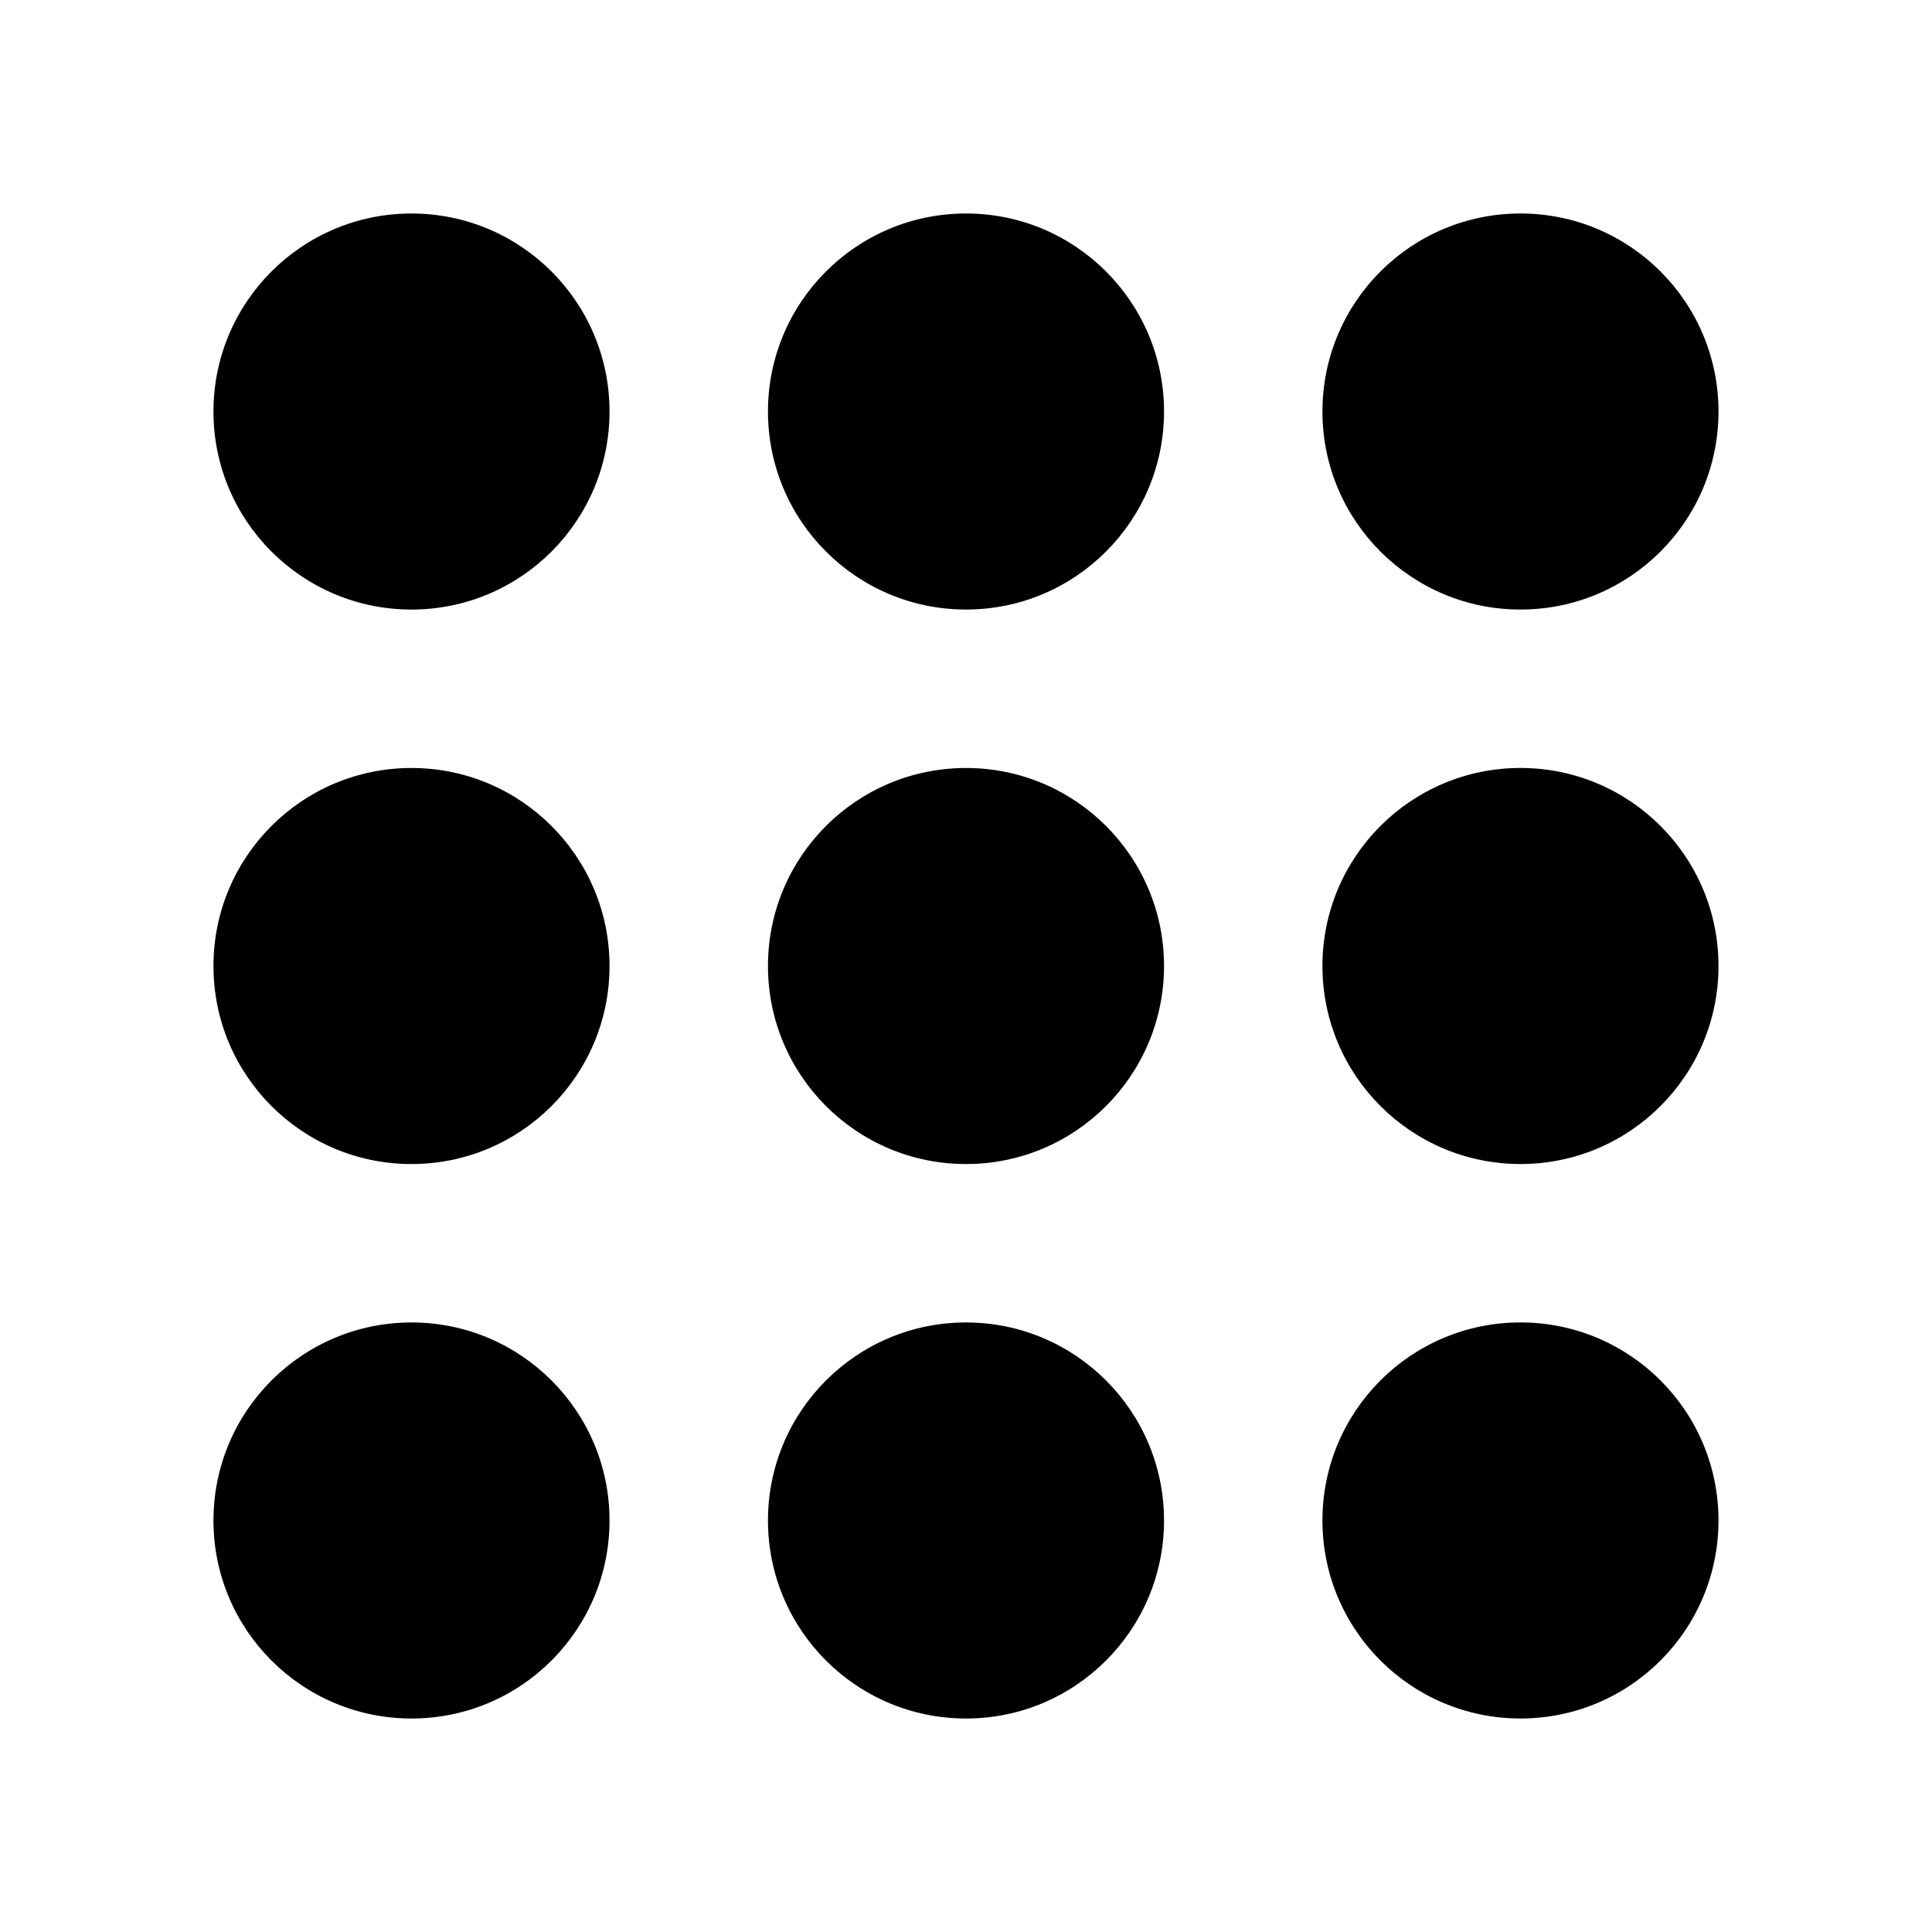
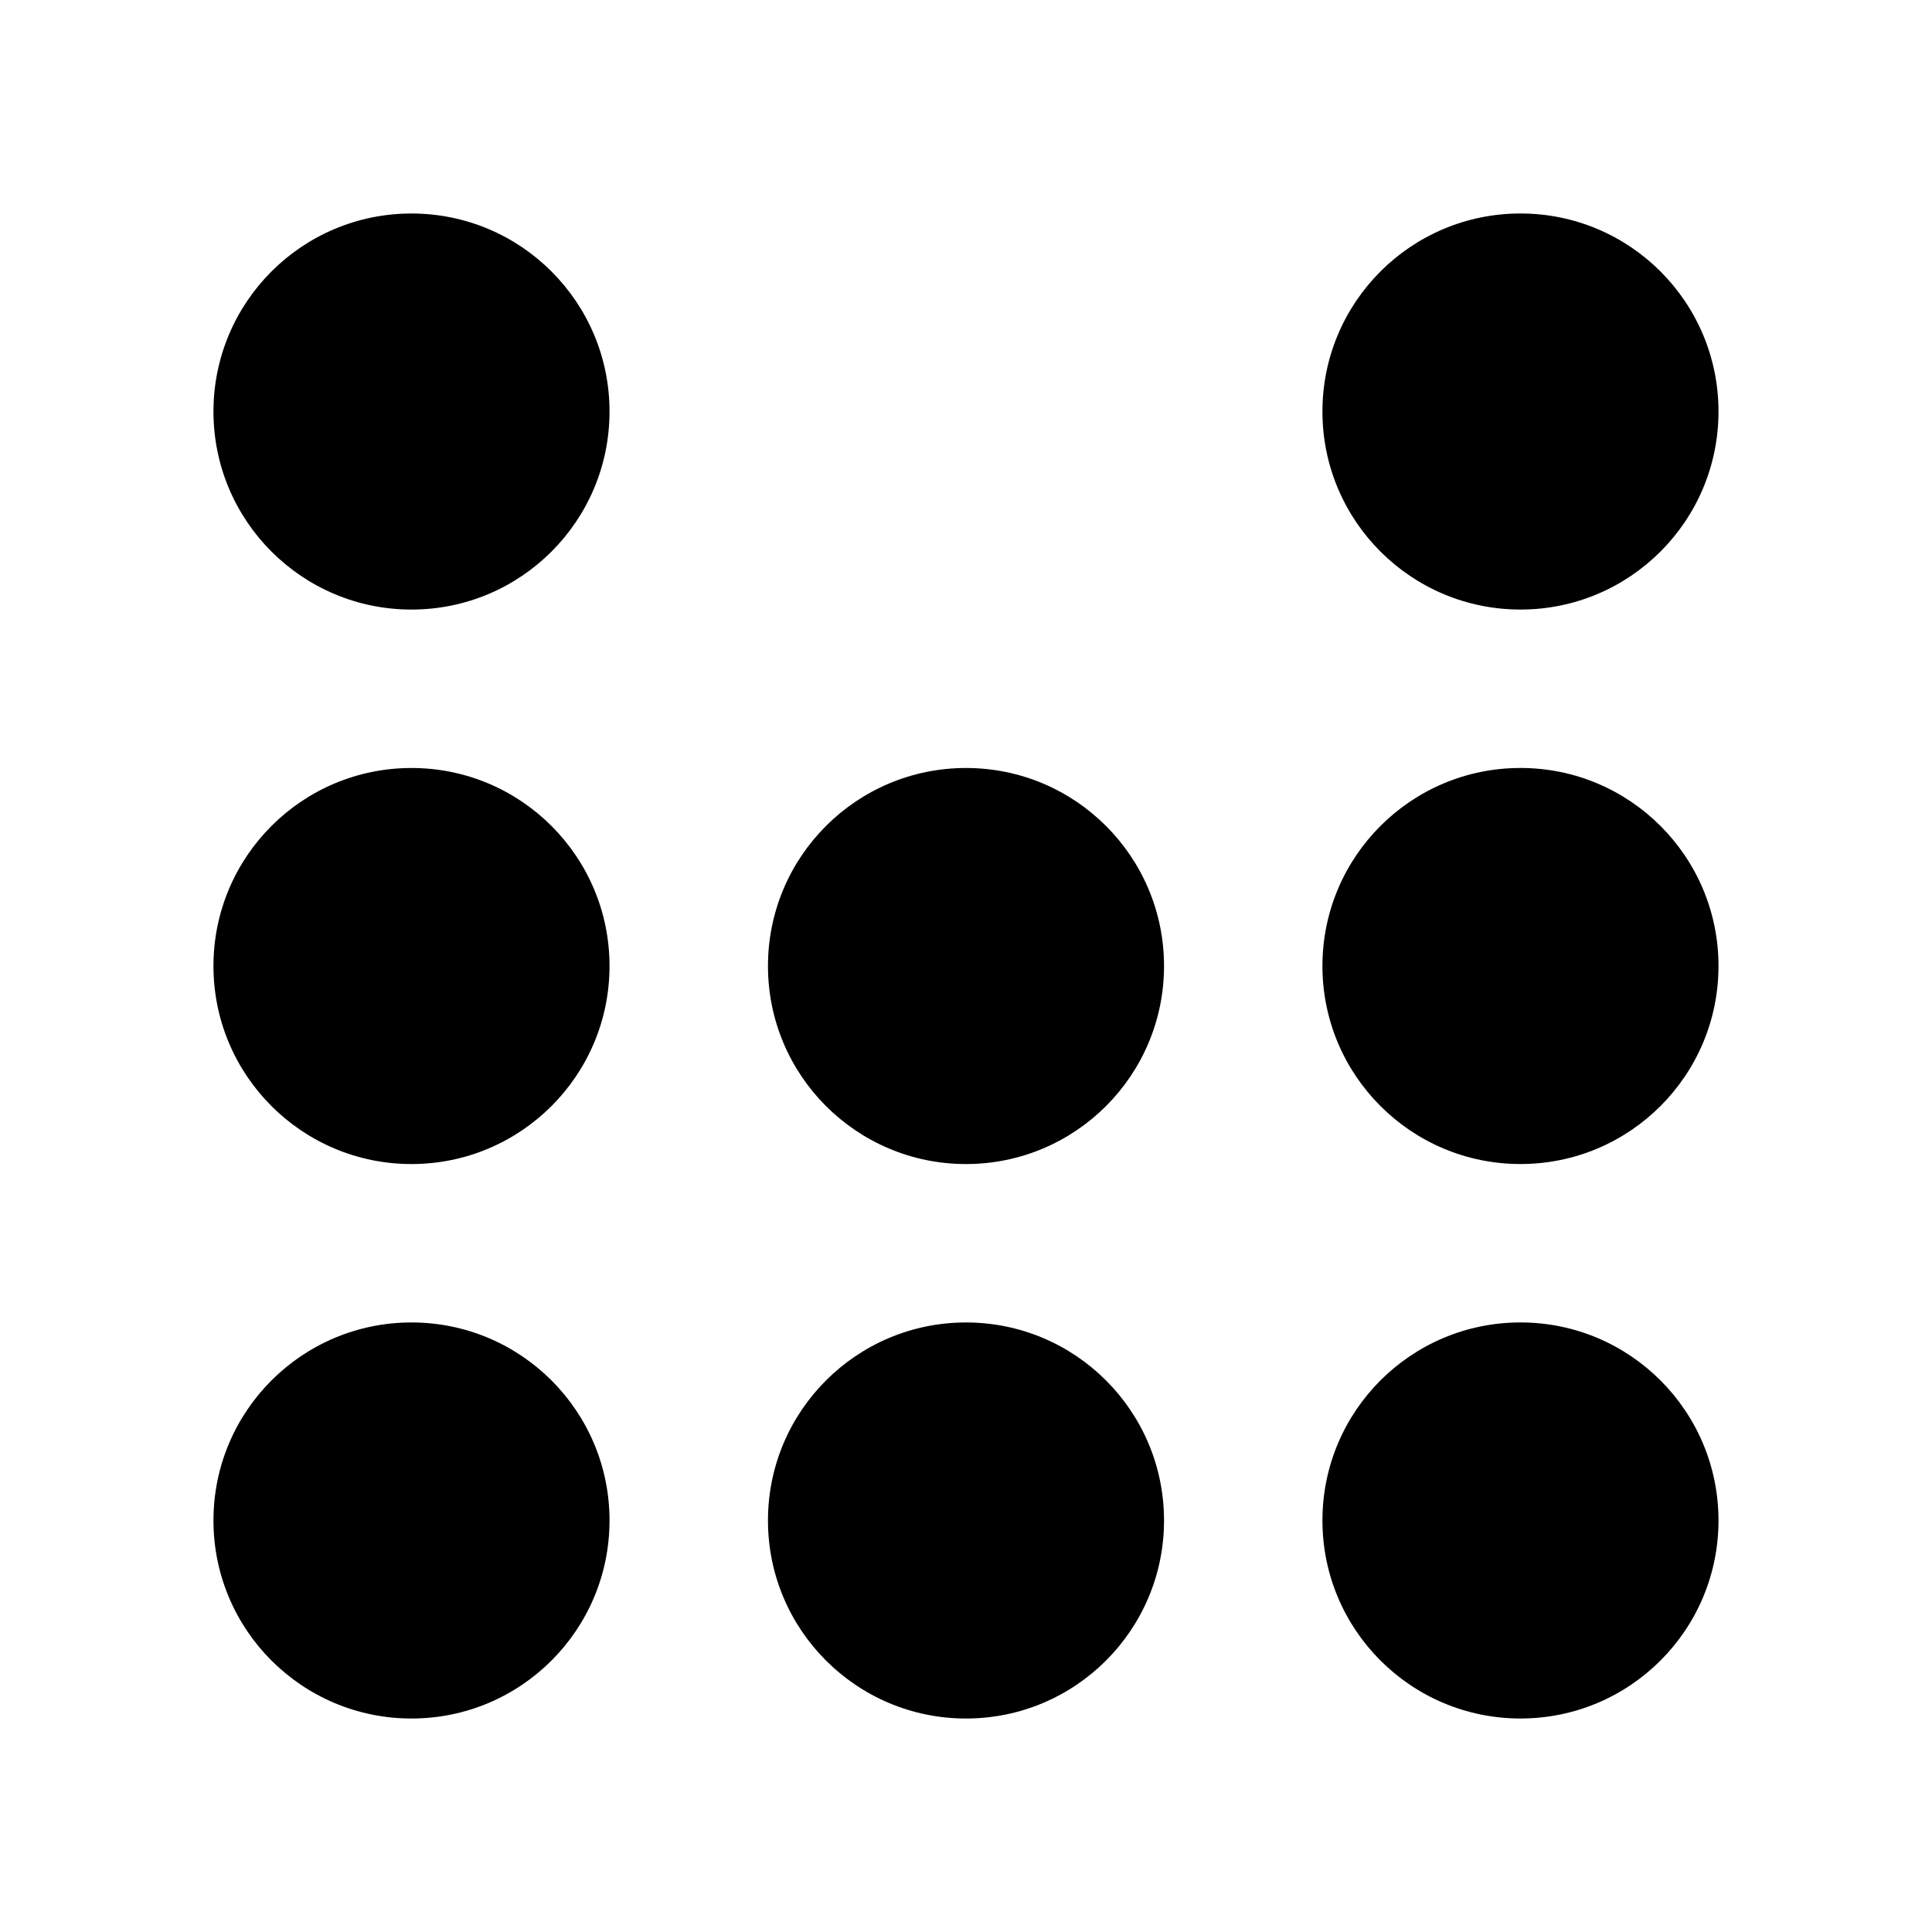
<svg xmlns="http://www.w3.org/2000/svg" fill="#000000" width="800px" height="800px" version="1.1" viewBox="144 144 512 512">
-   <path d="m546.94 494.46c-28.988 0-52.48 23.492-52.48 52.48 0 28.992 23.492 52.48 52.48 52.48 28.992 0 52.48-23.488 52.48-52.48 0-28.988-23.488-52.48-52.48-52.48m0-146.94c-28.988 0-52.48 23.488-52.48 52.48 0 28.988 23.492 52.48 52.48 52.48 28.992 0 52.48-23.492 52.48-52.48 0-28.992-23.488-52.48-52.48-52.48m0-41.984c28.992 0 52.48-23.492 52.48-52.48 0-28.992-23.488-52.48-52.48-52.48-28.988 0-52.48 23.488-52.48 52.48 0 28.988 23.492 52.48 52.48 52.48m-146.94 188.93c-28.992 0-52.48 23.492-52.48 52.48 0 28.992 23.488 52.48 52.48 52.48 28.988 0 52.48-23.488 52.48-52.48 0-28.988-23.492-52.48-52.48-52.48m0-146.94c-28.992 0-52.48 23.488-52.48 52.48 0 28.988 23.488 52.48 52.48 52.48 28.988 0 52.48-23.492 52.48-52.48 0-28.992-23.492-52.48-52.48-52.48m0-146.95c-28.992 0-52.48 23.488-52.48 52.48 0 28.988 23.488 52.48 52.48 52.48 28.988 0 52.48-23.492 52.48-52.48 0-28.992-23.492-52.48-52.48-52.48m-146.95 293.89c-28.992 0-52.48 23.492-52.48 52.48 0 28.992 23.488 52.48 52.48 52.48 28.988 0 52.48-23.488 52.48-52.48 0-28.988-23.492-52.48-52.48-52.48m0-146.94c-28.992 0-52.48 23.488-52.48 52.48 0 28.988 23.488 52.48 52.48 52.48 28.988 0 52.48-23.492 52.48-52.48 0-28.992-23.492-52.48-52.48-52.48m52.48-94.465c0 28.988-23.492 52.48-52.48 52.48-28.992 0-52.48-23.492-52.48-52.48 0-28.992 23.488-52.48 52.48-52.48 28.988 0 52.48 23.488 52.48 52.48" fill-rule="evenodd" />
+   <path d="m546.94 494.46c-28.988 0-52.48 23.492-52.48 52.48 0 28.992 23.492 52.48 52.48 52.48 28.992 0 52.48-23.488 52.48-52.48 0-28.988-23.488-52.48-52.48-52.48m0-146.94c-28.988 0-52.48 23.488-52.48 52.48 0 28.988 23.492 52.48 52.48 52.48 28.992 0 52.48-23.492 52.48-52.48 0-28.992-23.488-52.48-52.48-52.48m0-41.984c28.992 0 52.48-23.492 52.48-52.48 0-28.992-23.488-52.48-52.48-52.48-28.988 0-52.48 23.488-52.48 52.48 0 28.988 23.492 52.48 52.48 52.48m-146.94 188.93c-28.992 0-52.48 23.492-52.48 52.48 0 28.992 23.488 52.48 52.48 52.48 28.988 0 52.48-23.488 52.48-52.48 0-28.988-23.492-52.48-52.48-52.48m0-146.94c-28.992 0-52.48 23.488-52.48 52.48 0 28.988 23.488 52.48 52.48 52.48 28.988 0 52.48-23.492 52.48-52.48 0-28.992-23.492-52.48-52.48-52.48m0-146.95m-146.95 293.89c-28.992 0-52.48 23.492-52.48 52.48 0 28.992 23.488 52.48 52.48 52.48 28.988 0 52.48-23.488 52.48-52.48 0-28.988-23.492-52.48-52.48-52.48m0-146.94c-28.992 0-52.48 23.488-52.48 52.48 0 28.988 23.488 52.48 52.48 52.48 28.988 0 52.48-23.492 52.48-52.48 0-28.992-23.492-52.48-52.48-52.48m52.48-94.465c0 28.988-23.492 52.48-52.48 52.48-28.992 0-52.48-23.492-52.48-52.48 0-28.992 23.488-52.48 52.48-52.48 28.988 0 52.48 23.488 52.48 52.48" fill-rule="evenodd" />
</svg>